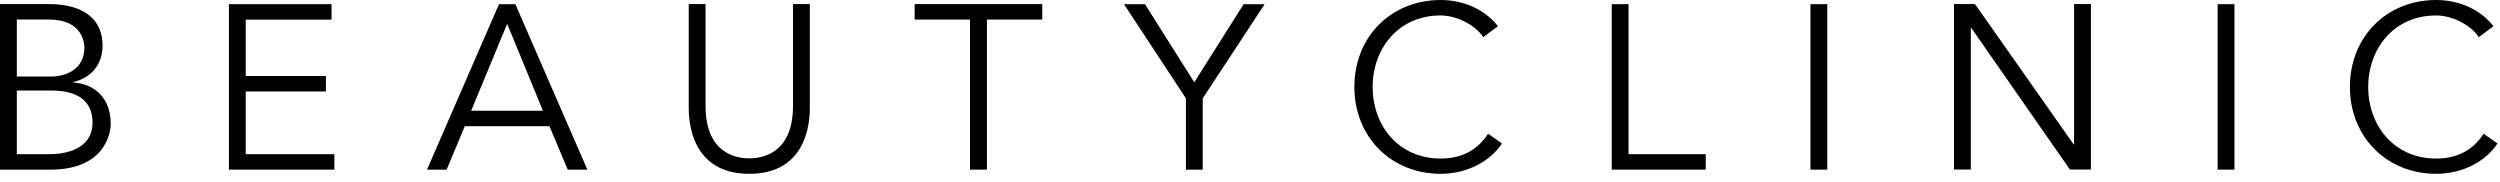
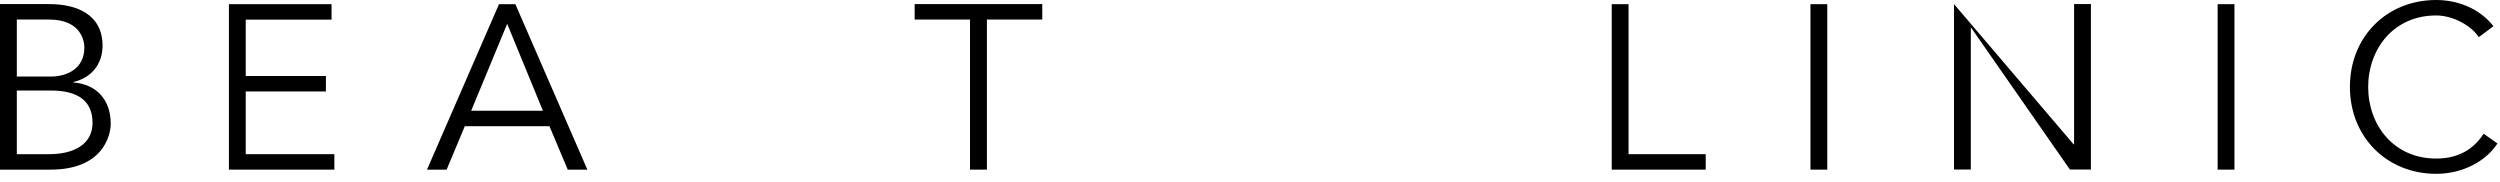
<svg xmlns="http://www.w3.org/2000/svg" width="275px" height="20px" viewBox="0 0 275 20" version="1.1">
  <g id="Group">
    <path d="M0 0L5.42 0C8.43 0 11.28 1.13 11.28 4.58C11.28 6.56 10.1 8.1 8.07 8.57L8.07 8.62C10.62 8.82 12.18 10.52 12.18 13.17C12.18 14.35 11.41 18.21 5.55 18.21L1.90735e-06 18.21L1.90735e-06 0L0 0ZM1.85 7.97L5.58 7.97C7.35 7.97 9.28 7.12 9.28 4.78C9.28 4.03 8.89 1.7 5.4 1.7L1.85 1.7L1.85 7.97L1.85 7.97ZM1.85 16.51L5.4 16.51C8.07 16.51 10.18 15.46 10.18 13.06C10.18 10.67 8.59 9.51 5.63 9.51L1.85 9.51L1.85 16.51L1.85 16.51Z" transform="translate(0 0.45)" id="Shape" fill="#000000" fill-rule="evenodd" stroke="none" />
    <path d="M1.86 16.5L11.6 16.5L11.6 18.2L0 18.2L0 0L11.29 0L11.29 1.7L1.85 1.7L1.85 7.9L10.67 7.9L10.67 9.6L1.85 9.6L1.85 16.5L1.86 16.5Z" transform="translate(25.18 0.46)" id="Shape" fill="#000000" fill-rule="evenodd" stroke="none" />
    <path d="M2.16 18.2L0 18.2L7.92 0L9.72 0L17.64 18.2L15.48 18.2L13.47 13.42L4.16 13.42L2.16 18.2L2.16 18.2ZM4.86 11.72L12.75 11.72L8.82 2.16L4.86 11.72L4.86 11.72Z" transform="translate(46.97 0.46)" id="Shape" fill="#000000" fill-rule="evenodd" stroke="none" />
-     <path d="M13.32 11.42C13.32 14.45 12.11 18.67 6.66 18.67C1.21 18.67 0 14.45 0 11.42L0 0L1.85 0L1.85 11.21C1.85 16.46 5.27 16.97 6.66 16.97C8.05 16.97 11.47 16.46 11.47 11.21L11.47 0L13.32 0L13.32 11.42L13.32 11.42Z" transform="translate(75.76 0.45)" id="Shape" fill="#000000" fill-rule="evenodd" stroke="none" />
    <path d="M7.94 18.21L6.09 18.21L6.09 1.7L0 1.7L0 0L14.04 0L14.04 1.7L7.95 1.7L7.95 18.21L7.94 18.21Z" transform="translate(100.61 0.45)" id="Shape" fill="#000000" fill-rule="evenodd" stroke="none" />
-     <path d="M8.66 18.2L6.81 18.2L6.81 10.36L0 0L2.31 0L7.73 8.59L13.16 0L15.47 0L8.66 10.36L8.66 18.2L8.66 18.2Z" transform="translate(123.64 0.46)" id="Shape" fill="#000000" fill-rule="evenodd" stroke="none" />
-     <path d="M16.23 15.78C15.02 17.66 12.5 19.12 9.49 19.12C4.06 19.12 0 15.08 0 9.56C0 4.03 4.06 0 9.49 0C11.75 0 14.2 0.85 15.79 2.88L14.17 4.09C13.45 2.91 11.42 1.7 9.49 1.7C4.81 1.7 2.01 5.38 2.01 9.57C2.01 13.76 4.81 17.44 9.49 17.44C11.39 17.44 13.35 16.82 14.71 14.71L16.23 15.78L16.23 15.78Z" transform="translate(148.98 0)" id="Shape" fill="#000000" fill-rule="evenodd" stroke="none" />
    <path d="M1.86 16.5L10.34 16.5L10.34 18.2L0 18.2L0 0L1.85 0L1.85 16.5L1.86 16.5Z" transform="translate(177.29 0.46)" id="Shape" fill="#000000" fill-rule="evenodd" stroke="none" />
    <path d="M1.85 18.2L0 18.2L0 0L1.85 0L1.85 18.2L1.85 18.2Z" transform="translate(199.15 0.46)" id="Shape" fill="#000000" fill-rule="evenodd" stroke="none" />
-     <path d="M13.16 15.43L13.21 15.43L13.21 0L15.06 0L15.06 18.2L12.75 18.2L1.9 2.62L1.85 2.62L1.85 18.2L0 18.2L0 0L2.31 0L13.16 15.43L13.16 15.43Z" transform="translate(214.94 0.45)" id="Shape" fill="#000000" fill-rule="evenodd" stroke="none" />
+     <path d="M13.16 15.43L13.21 15.43L13.21 0L15.06 0L15.06 18.2L12.75 18.2L1.9 2.62L1.85 2.62L1.85 18.2L0 18.2L0 0L13.16 15.43L13.16 15.43Z" transform="translate(214.94 0.45)" id="Shape" fill="#000000" fill-rule="evenodd" stroke="none" />
    <path d="M1.85 18.2L0 18.2L0 0L1.85 0L1.85 18.2L1.85 18.2Z" transform="translate(243.94 0.46)" id="Shape" fill="#000000" fill-rule="evenodd" stroke="none" />
    <path d="M16.23 15.78C15.02 17.66 12.5 19.12 9.49 19.12C4.07 19.12 0 15.08 0 9.56C0 4.03 4.06 0 9.49 0C11.75 0 14.19 0.85 15.79 2.88L14.17 4.09C13.45 2.91 11.42 1.7 9.49 1.7C4.81 1.7 2.01 5.38 2.01 9.57C2.01 13.76 4.81 17.44 9.49 17.44C11.39 17.44 13.35 16.82 14.71 14.71L16.23 15.78L16.23 15.78Z" transform="translate(258.49 0)" id="Shape" fill="#000000" fill-rule="evenodd" stroke="none" />
  </g>
</svg>